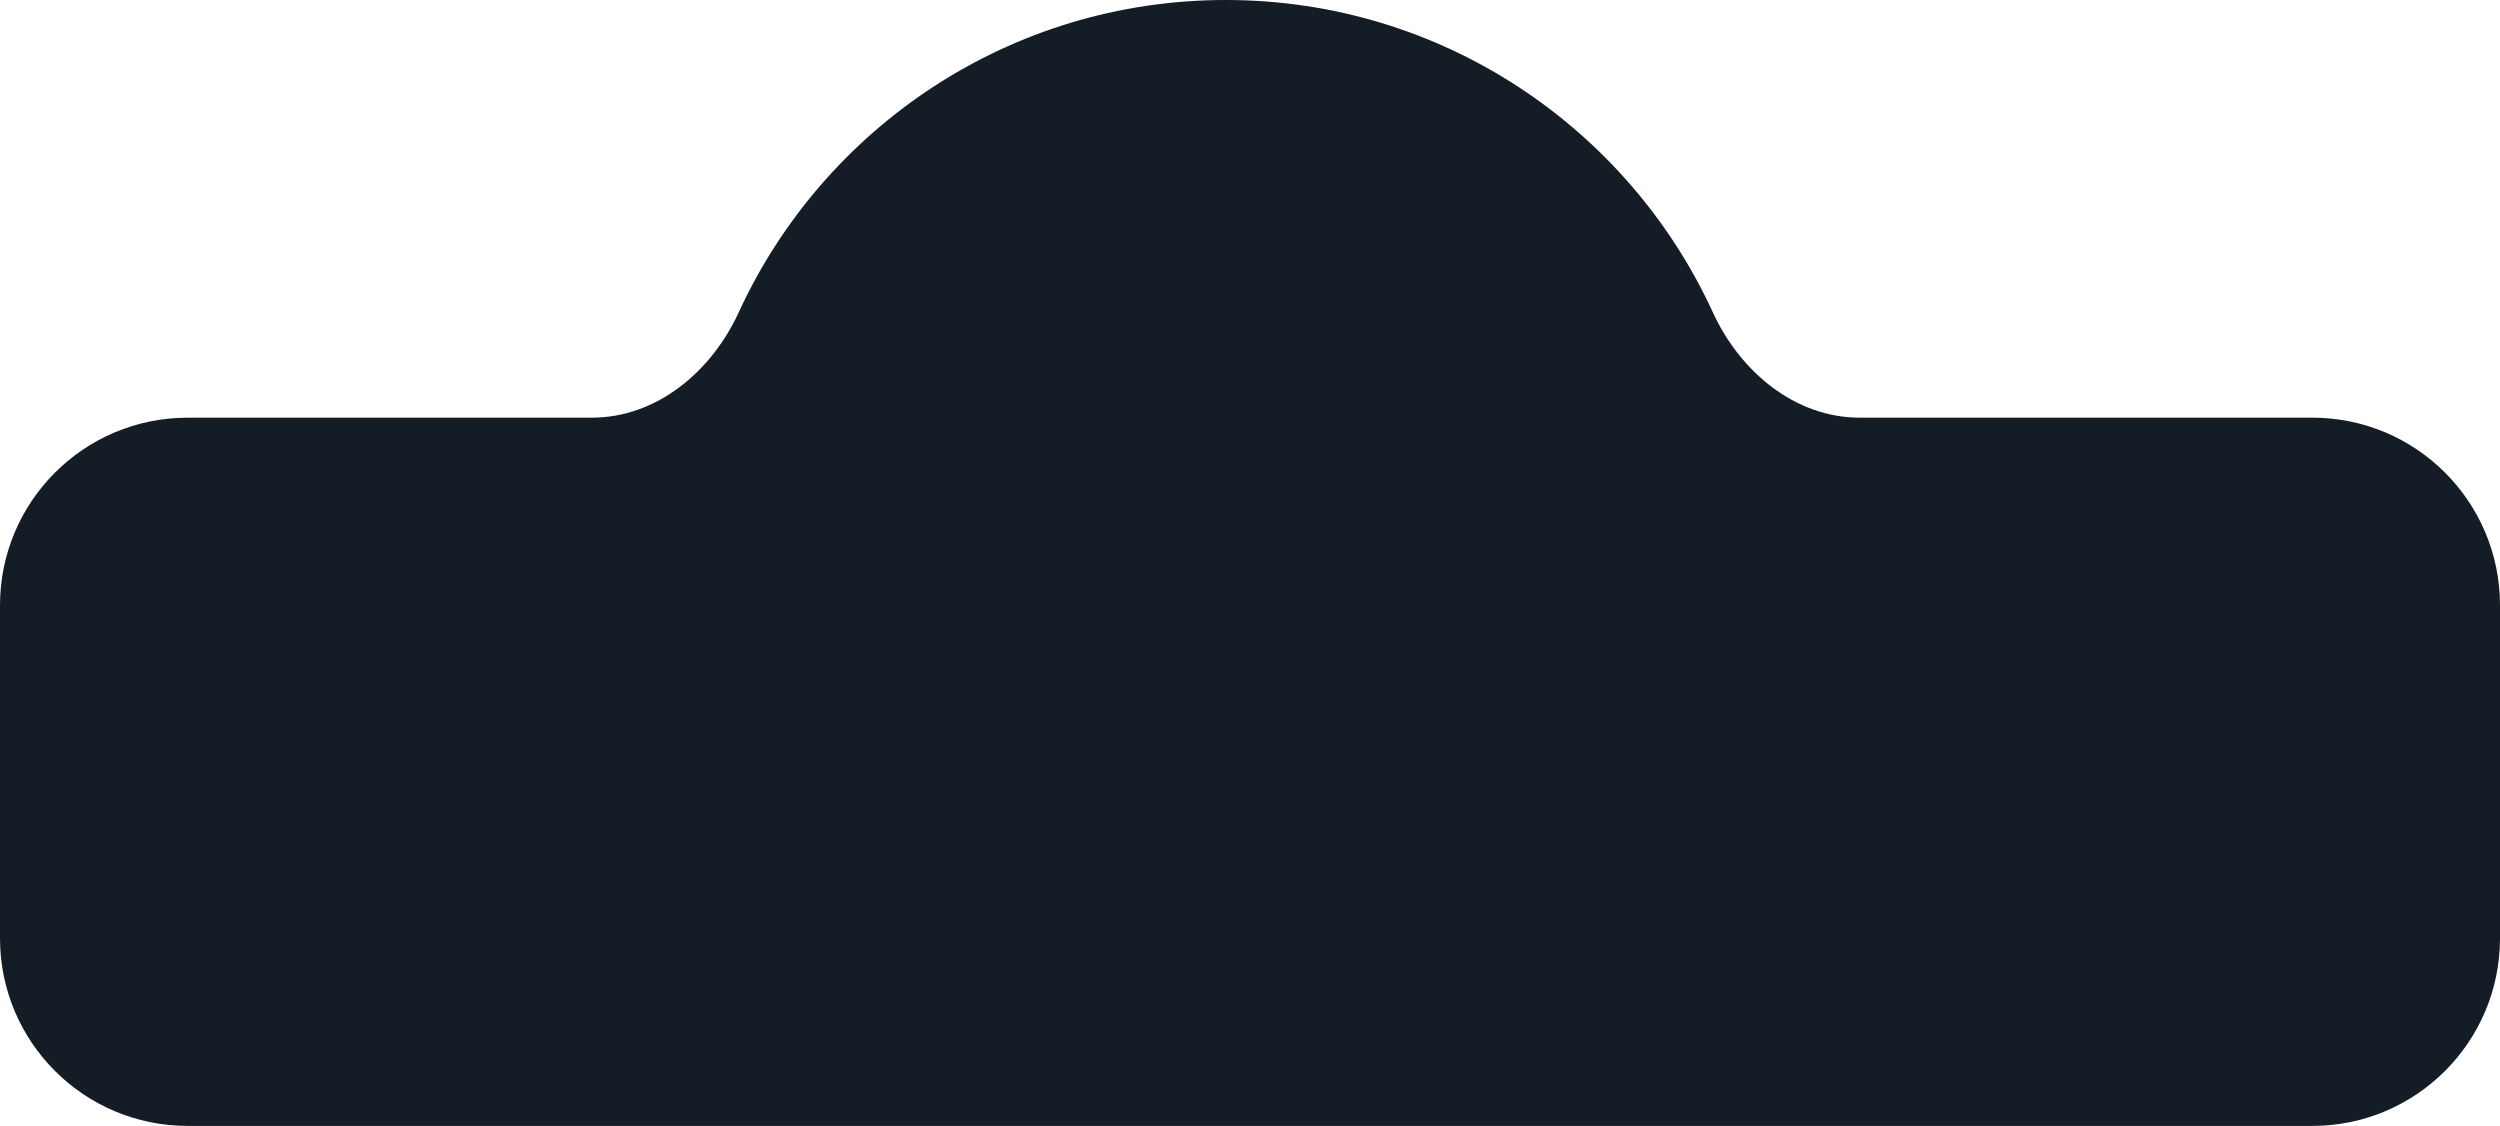
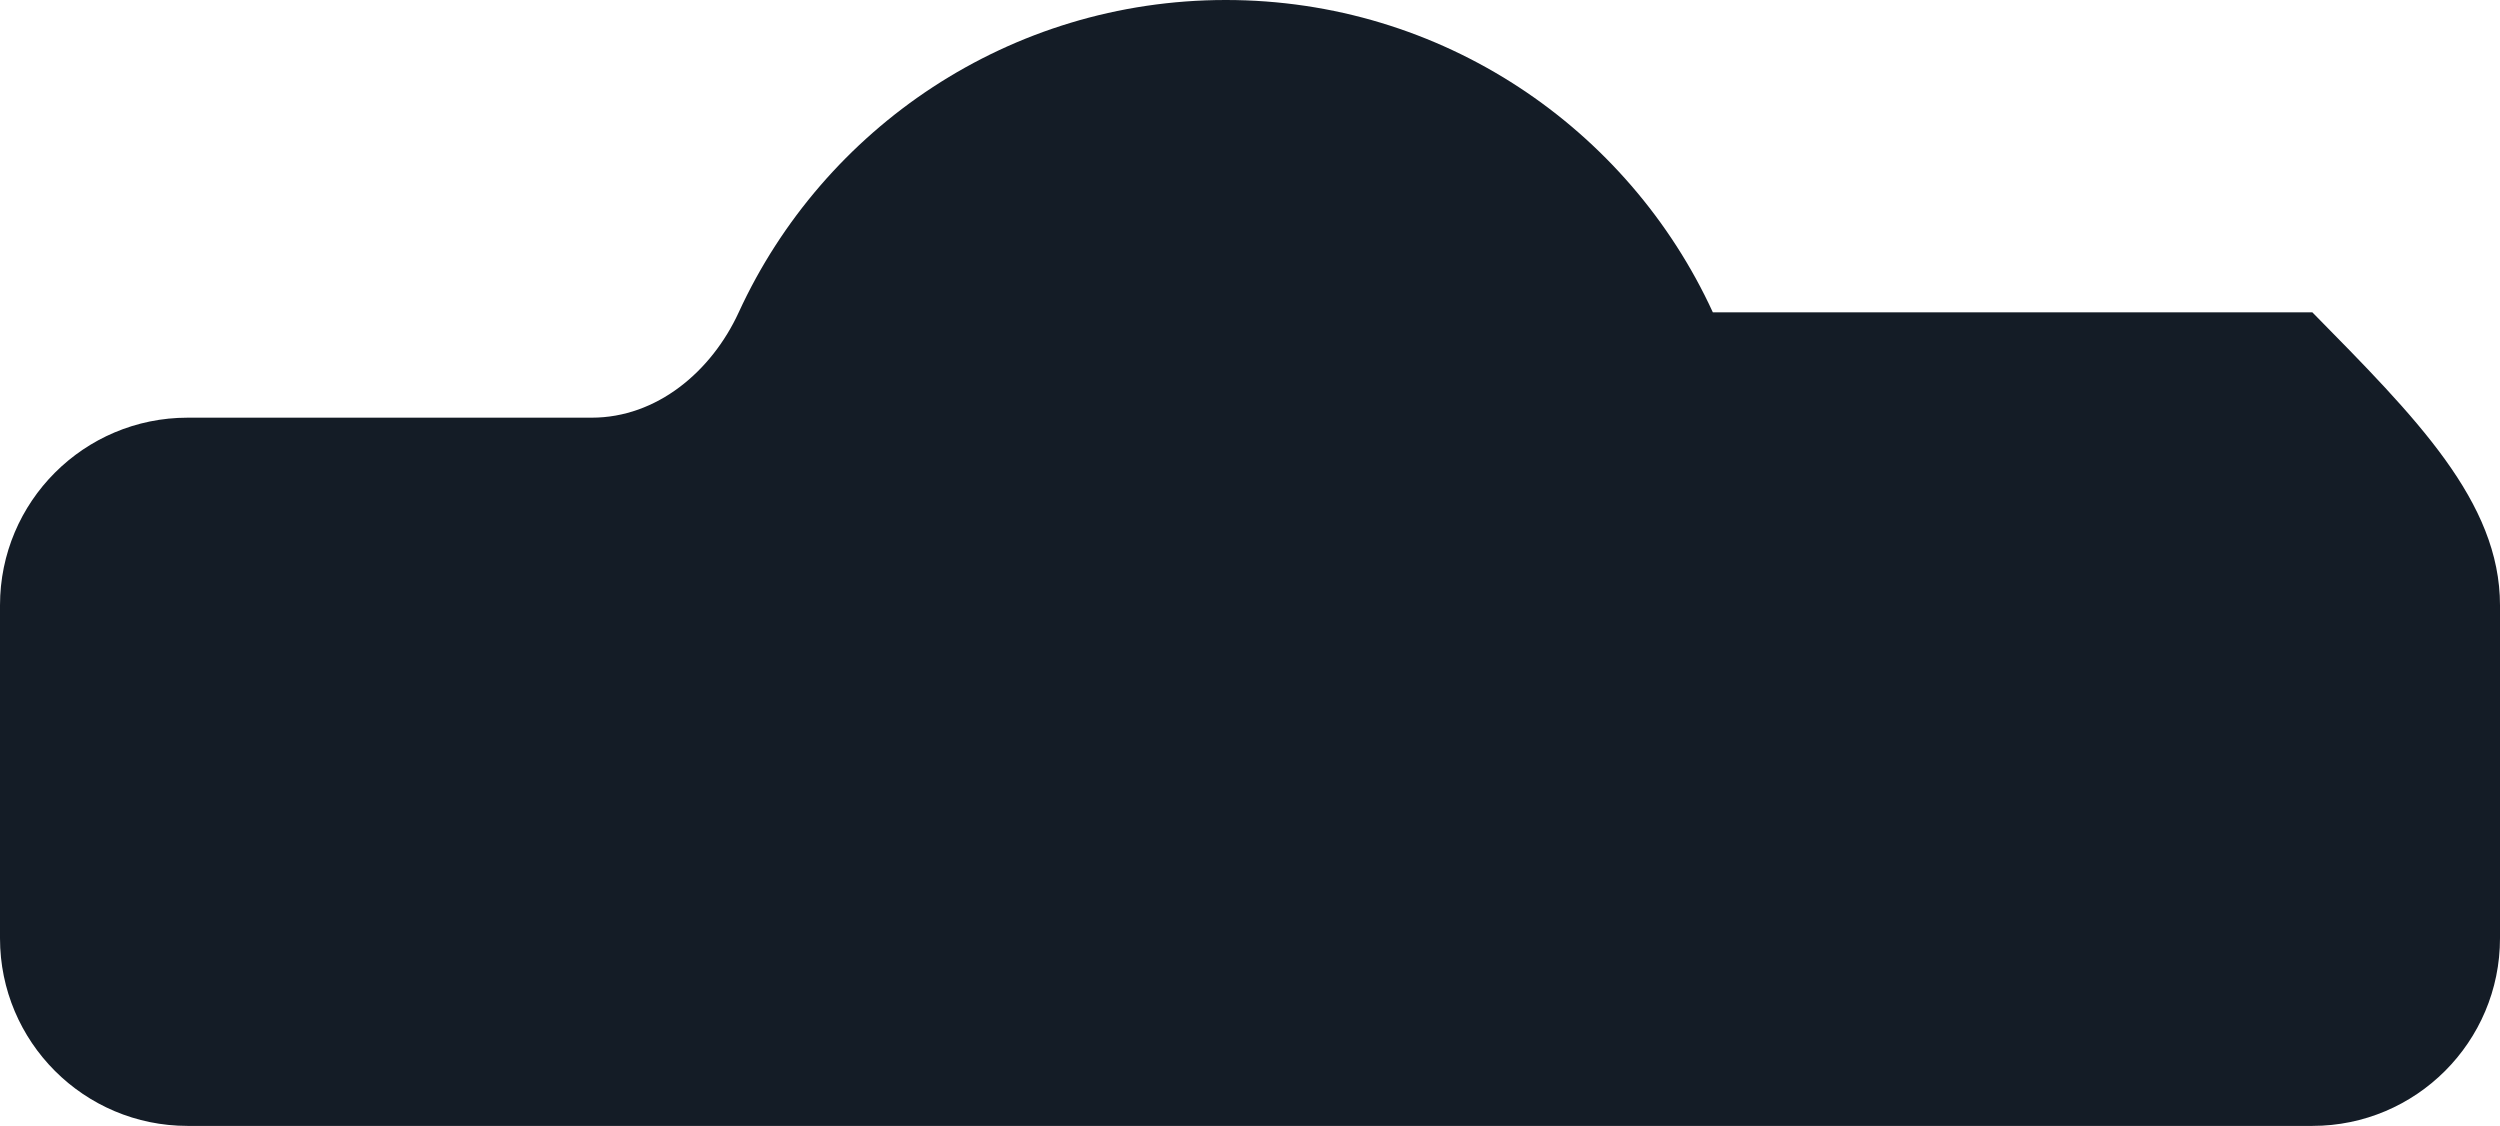
<svg xmlns="http://www.w3.org/2000/svg" width="413" height="186" viewBox="0 0 413 186" fill="none">
-   <path fill-rule="evenodd" clip-rule="evenodd" d="M97.753 69C108.511 69 117.547 61.373 122.038 51.597C136.027 21.145 166.794 0 202.5 0C238.206 0 268.973 21.145 282.962 51.597C287.453 61.373 296.489 69 307.247 69H382C399.121 69 413 82.879 413 100V155C413 172.121 399.121 186 382 186H31C13.879 186 0 172.121 0 155V100C0 82.879 13.879 69 31 69H97.753Z" fill="#141C26" />
+   <path fill-rule="evenodd" clip-rule="evenodd" d="M97.753 69C108.511 69 117.547 61.373 122.038 51.597C136.027 21.145 166.794 0 202.5 0C238.206 0 268.973 21.145 282.962 51.597H382C399.121 69 413 82.879 413 100V155C413 172.121 399.121 186 382 186H31C13.879 186 0 172.121 0 155V100C0 82.879 13.879 69 31 69H97.753Z" fill="#141C26" />
</svg>